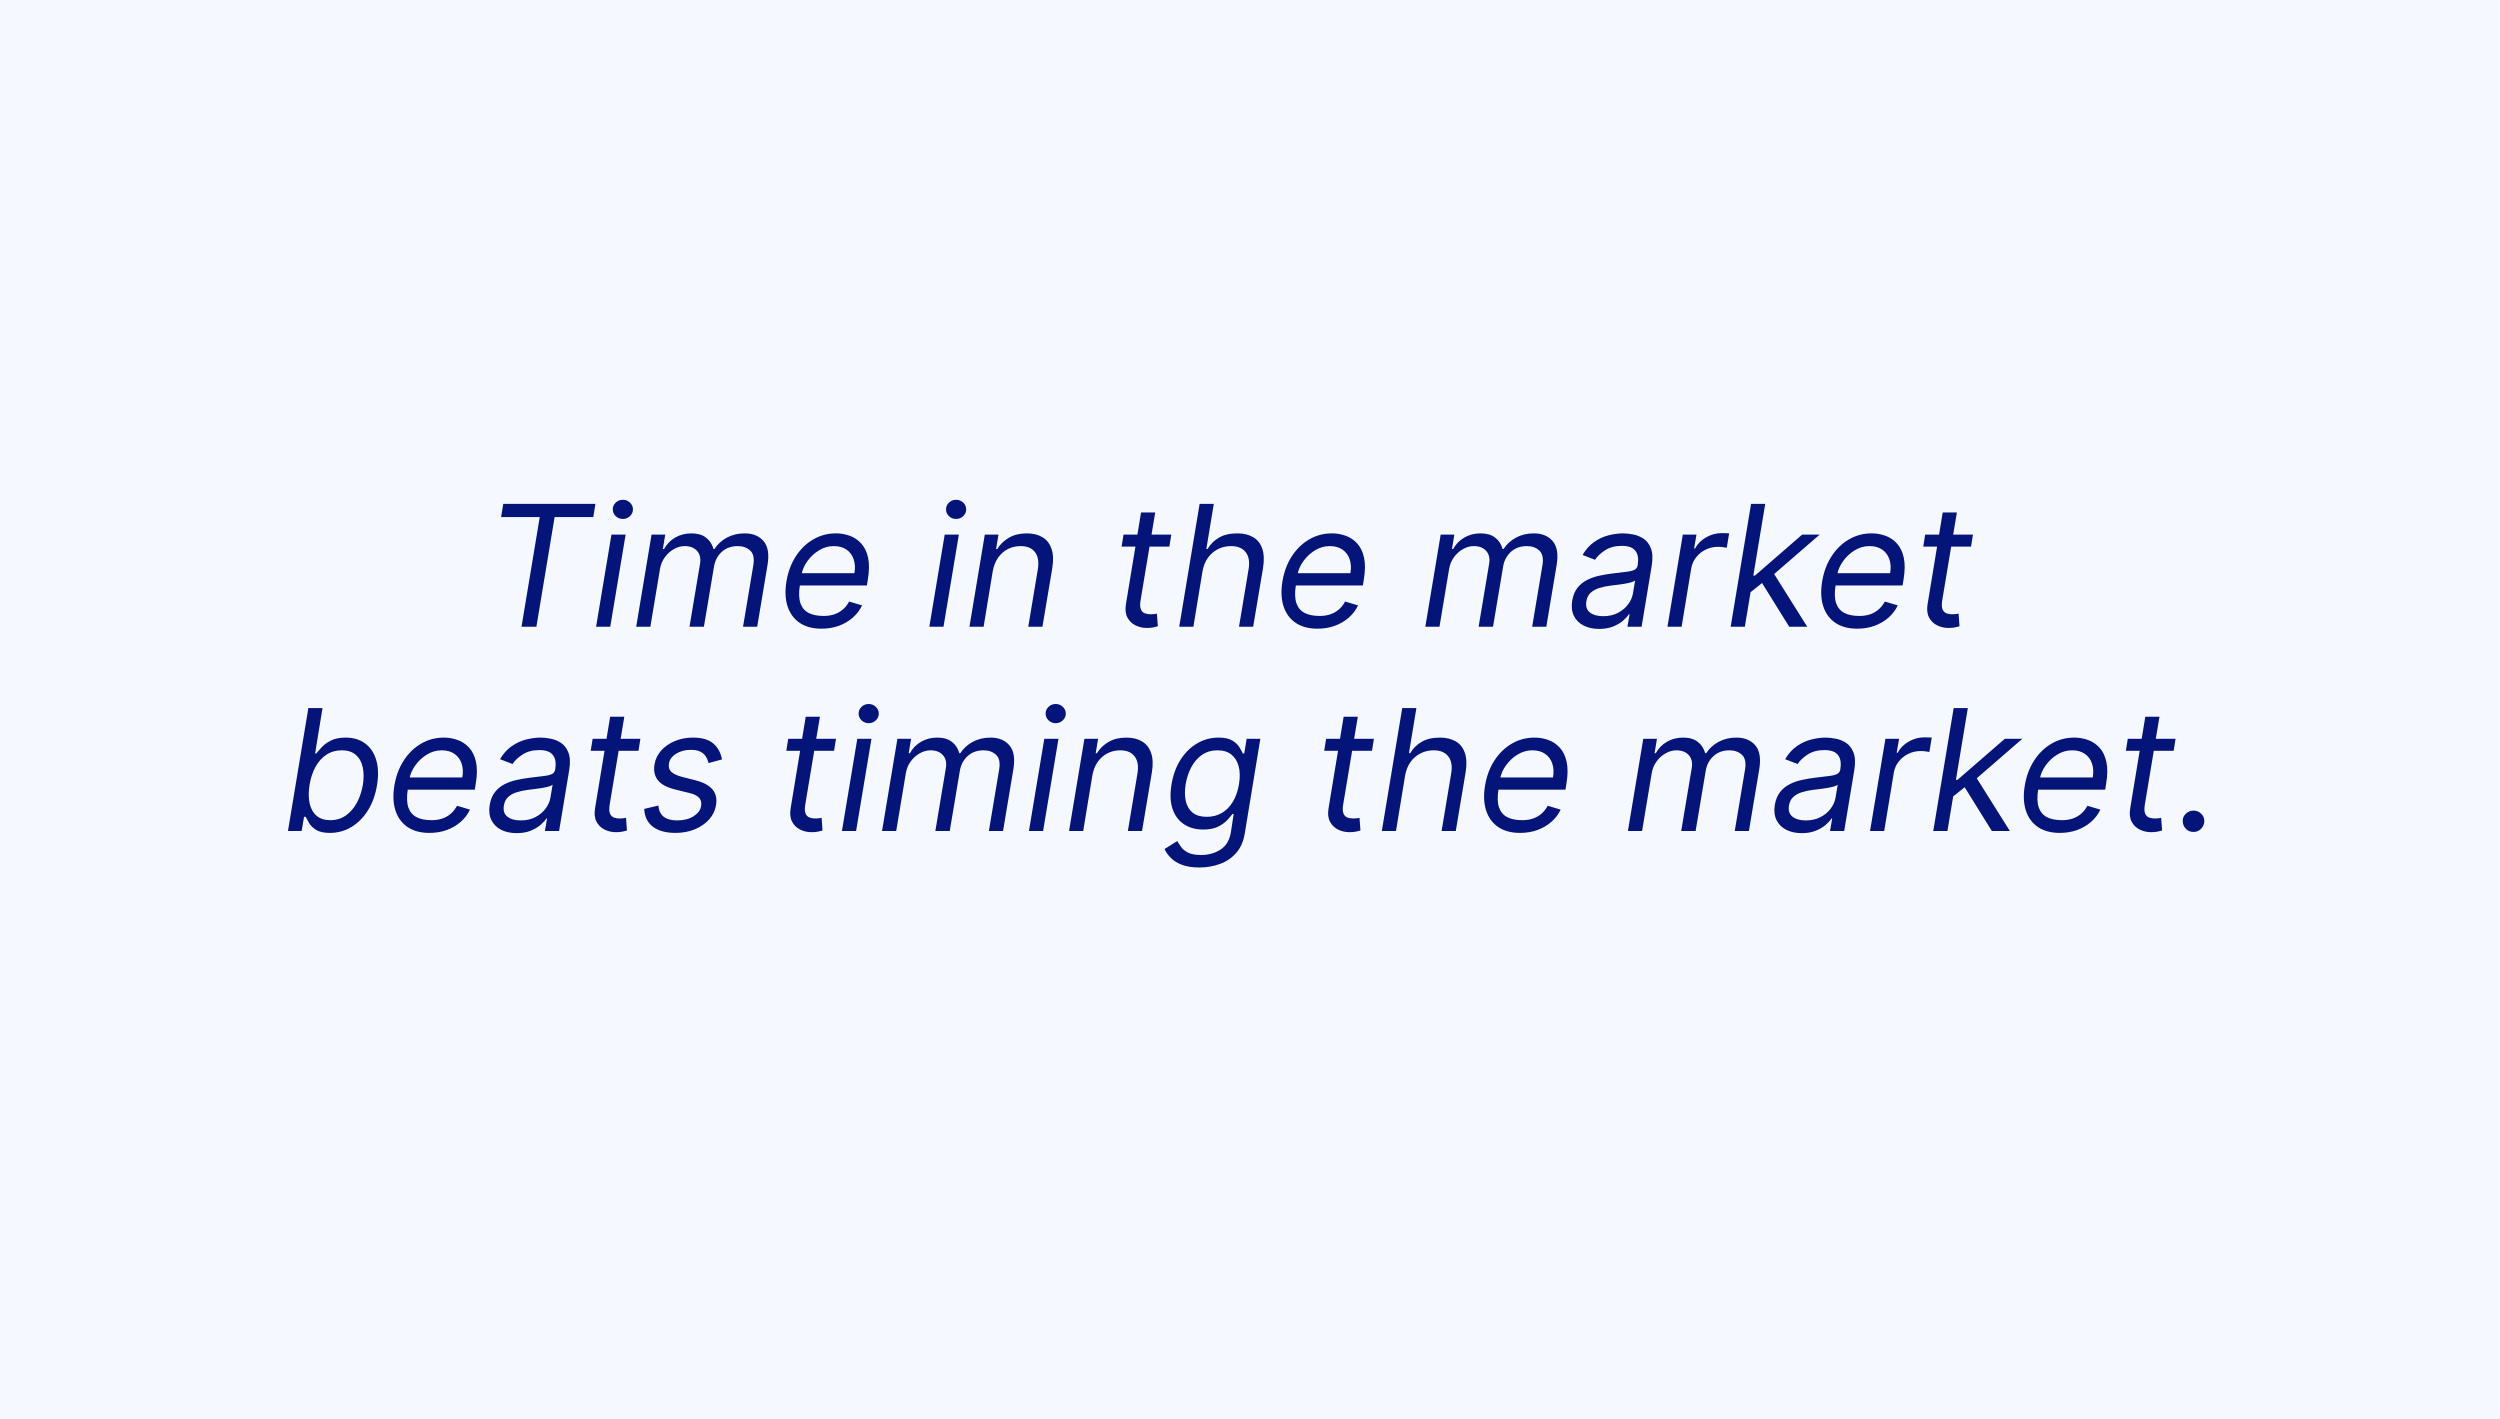
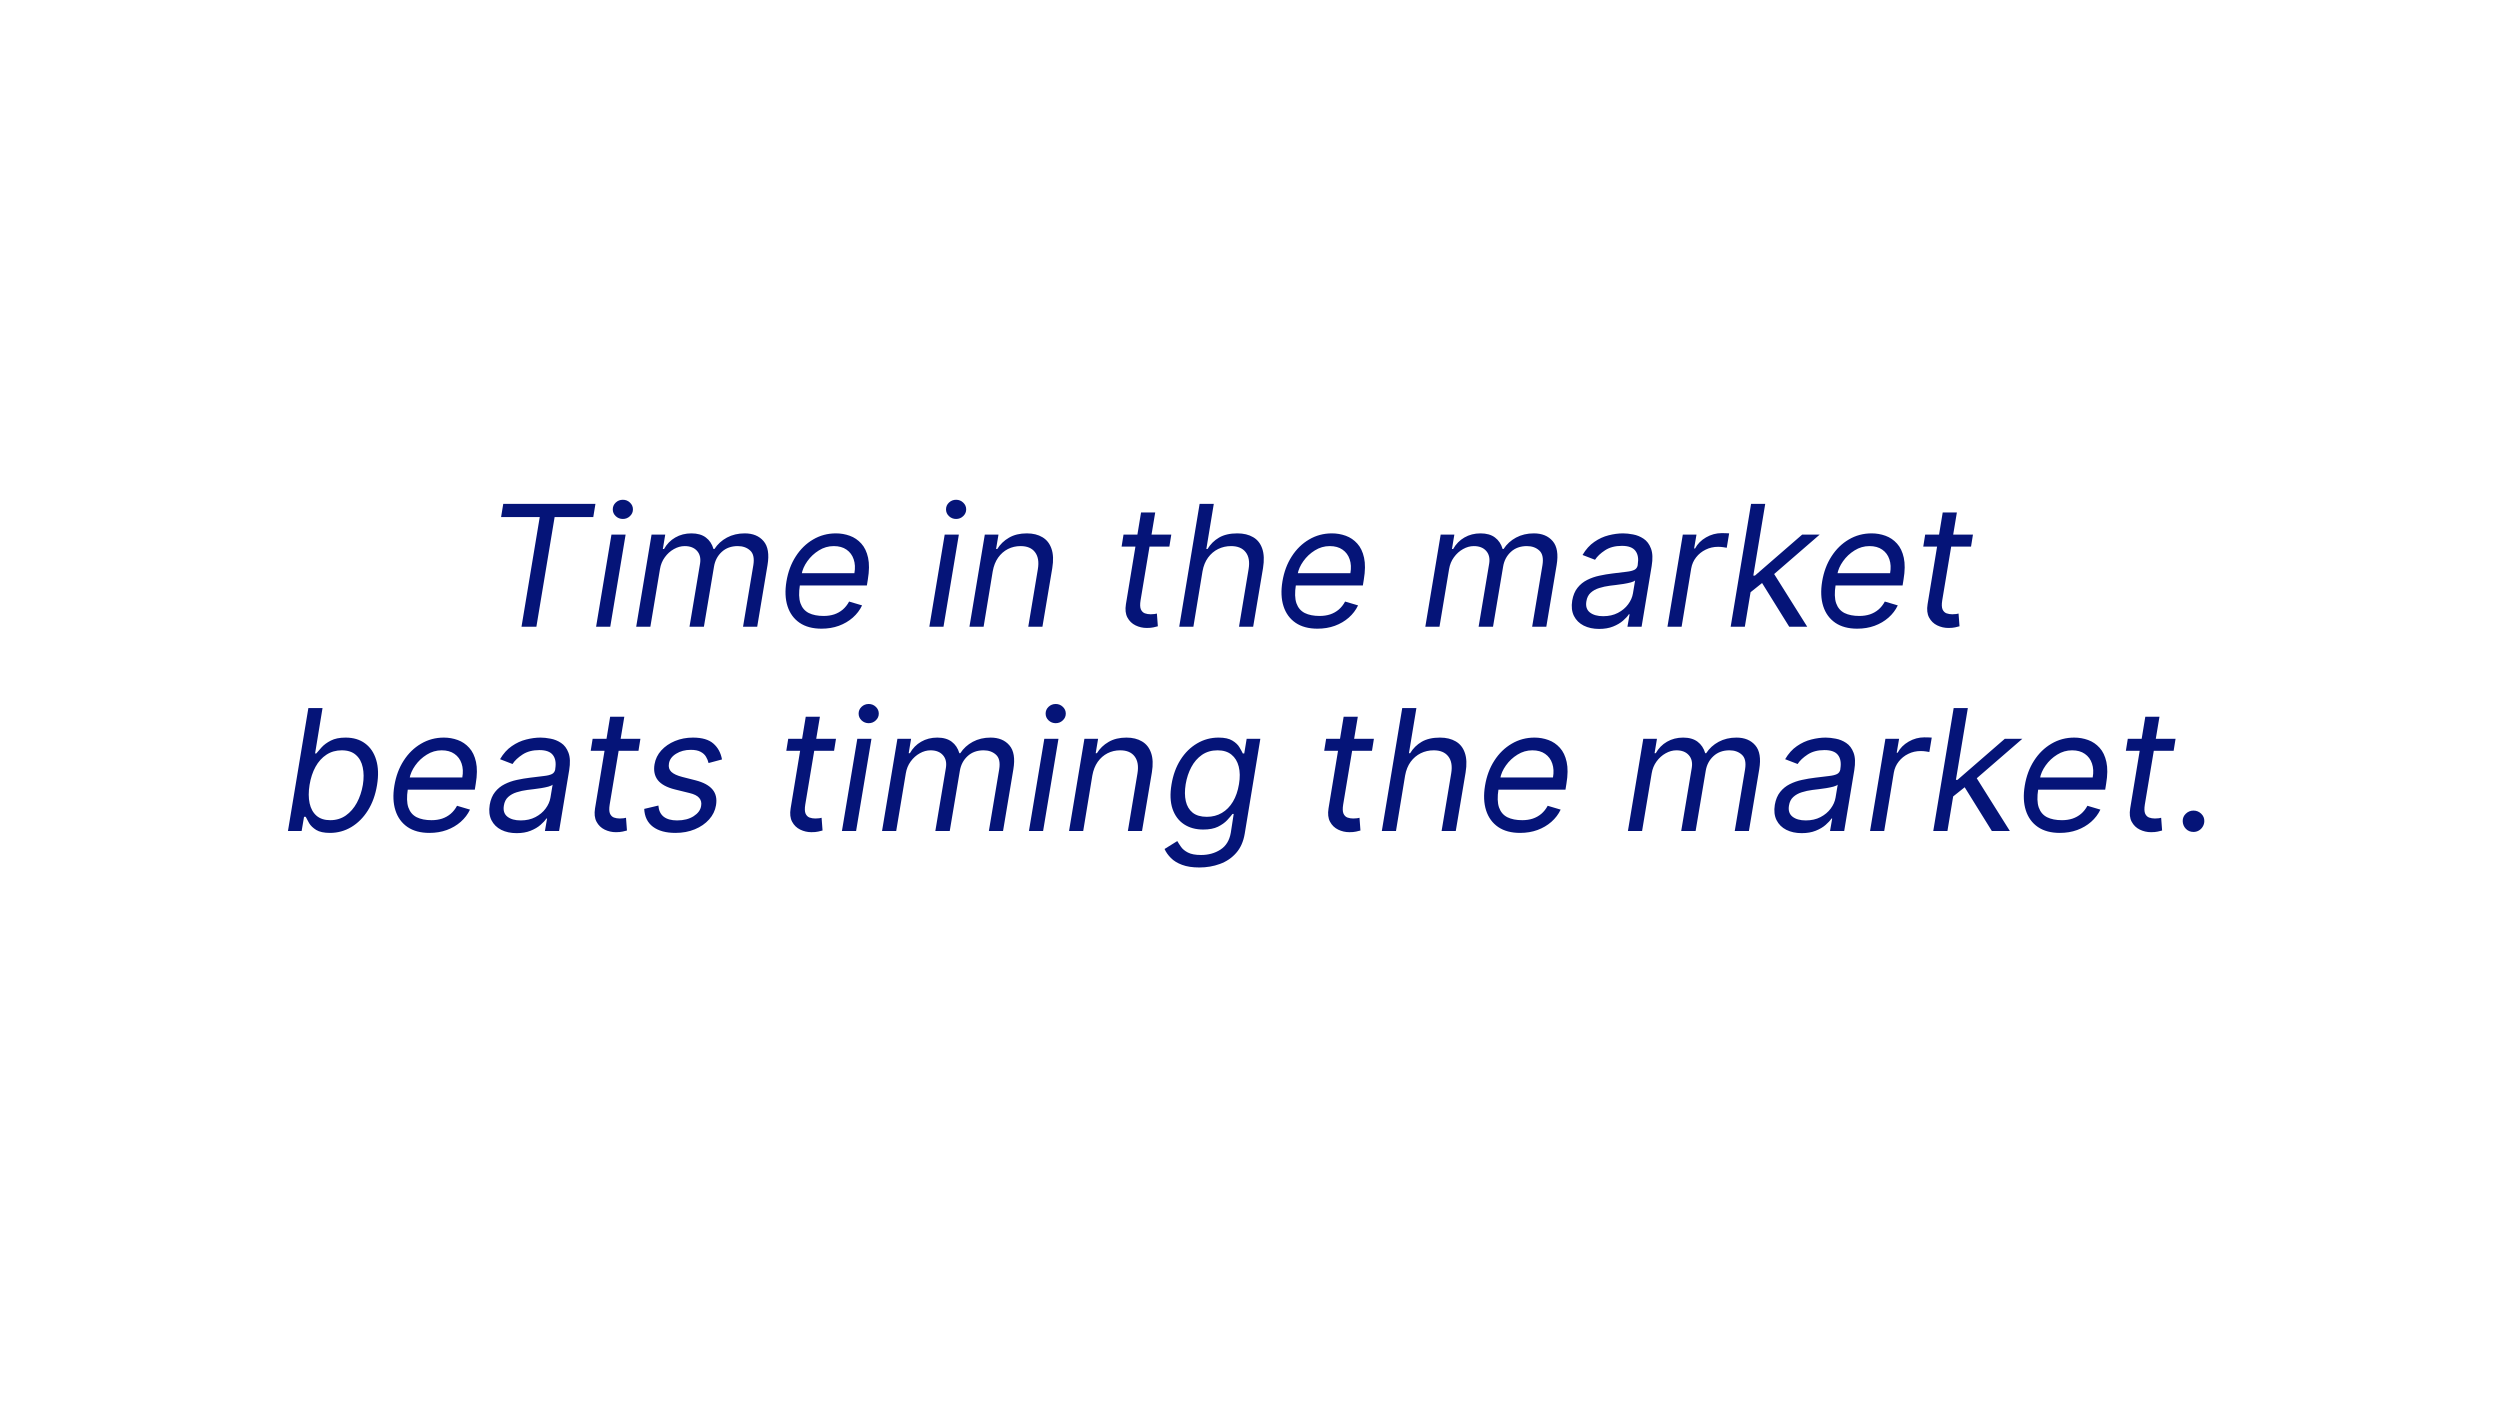
<svg xmlns="http://www.w3.org/2000/svg" width="710" height="403" viewBox="0 0 710 403" fill="none">
-   <rect width="710" height="403" fill="#F5F8FF" />
  <path d="M142.31 146.841L142.924 143.091H169.106L168.492 146.841H157.515L152.333 178H148.106L153.288 146.841H142.31ZM169.289 178L173.653 151.818H177.675L173.312 178H169.289ZM176.891 147.386C176.107 147.386 175.431 147.119 174.863 146.585C174.306 146.051 174.028 145.409 174.028 144.659C174.028 143.909 174.306 143.267 174.863 142.733C175.431 142.199 176.107 141.932 176.891 141.932C177.675 141.932 178.346 142.199 178.903 142.733C179.471 143.267 179.755 143.909 179.755 144.659C179.755 145.409 179.471 146.051 178.903 146.585C178.346 147.119 177.675 147.386 176.891 147.386ZM180.68 178L185.043 151.818H188.93L188.248 155.909H188.589C189.373 154.511 190.435 153.426 191.776 152.653C193.129 151.869 194.657 151.477 196.362 151.477C198.066 151.477 199.435 151.869 200.469 152.653C201.504 153.426 202.225 154.511 202.634 155.909H202.907C203.793 154.545 204.975 153.466 206.452 152.67C207.941 151.875 209.623 151.477 211.498 151.477C213.816 151.477 215.6 152.21 216.85 153.676C218.112 155.142 218.487 157.409 217.975 160.477L215.043 178H211.021L213.952 160.477C214.259 158.534 213.952 157.153 213.032 156.335C212.123 155.506 210.952 155.091 209.521 155.091C207.68 155.091 206.163 155.642 204.969 156.744C203.776 157.847 203.043 159.25 202.771 160.955L199.907 178H195.816L198.816 160.068C199.055 158.568 198.771 157.364 197.964 156.455C197.157 155.545 195.987 155.091 194.452 155.091C193.407 155.091 192.384 155.375 191.384 155.943C190.384 156.5 189.526 157.273 188.81 158.261C188.094 159.239 187.634 160.364 187.43 161.636L184.702 178H180.68ZM233.308 178.545C230.796 178.545 228.722 177.989 227.086 176.875C225.45 175.75 224.308 174.182 223.66 172.17C223.012 170.148 222.91 167.795 223.353 165.114C223.796 162.432 224.677 160.068 225.995 158.023C227.313 155.966 228.955 154.364 230.921 153.216C232.887 152.057 235.046 151.477 237.398 151.477C238.762 151.477 240.075 151.705 241.336 152.159C242.597 152.614 243.688 153.352 244.609 154.375C245.529 155.386 246.171 156.727 246.535 158.398C246.898 160.068 246.876 162.125 246.467 164.568L246.194 166.273H226.012L226.558 162.795H242.648C242.91 161.318 242.842 160 242.444 158.841C242.058 157.682 241.381 156.767 240.415 156.097C239.461 155.426 238.251 155.091 236.785 155.091C235.273 155.091 233.864 155.5 232.558 156.318C231.251 157.125 230.16 158.148 229.285 159.386C228.41 160.614 227.864 161.864 227.648 163.136L227.171 166.136C226.83 168.307 226.881 170.034 227.325 171.318C227.779 172.602 228.569 173.528 229.694 174.097C230.819 174.653 232.228 174.932 233.921 174.932C235.001 174.932 235.995 174.784 236.904 174.489C237.813 174.182 238.626 173.727 239.342 173.125C240.058 172.511 240.66 171.75 241.148 170.841L244.83 171.932C244.205 173.25 243.325 174.409 242.188 175.409C241.063 176.398 239.745 177.17 238.234 177.727C236.734 178.273 235.092 178.545 233.308 178.545ZM263.93 178L268.293 151.818H272.316L267.952 178H263.93ZM271.532 147.386C270.748 147.386 270.072 147.119 269.504 146.585C268.947 146.051 268.668 145.409 268.668 144.659C268.668 143.909 268.947 143.267 269.504 142.733C270.072 142.199 270.748 141.932 271.532 141.932C272.316 141.932 272.987 142.199 273.543 142.733C274.112 143.267 274.396 143.909 274.396 144.659C274.396 145.409 274.112 146.051 273.543 146.585C272.987 147.119 272.316 147.386 271.532 147.386ZM281.934 162.25L279.343 178H275.32L279.684 151.818H283.57L282.888 155.909H283.229C284.048 154.58 285.156 153.511 286.553 152.705C287.951 151.886 289.638 151.477 291.616 151.477C293.366 151.477 294.843 151.841 296.048 152.568C297.263 153.284 298.121 154.375 298.621 155.841C299.133 157.295 299.207 159.136 298.843 161.364L296.048 178H292.025L294.752 161.636C295.093 159.591 294.826 157.989 293.951 156.83C293.087 155.67 291.718 155.091 289.843 155.091C288.548 155.091 287.349 155.369 286.246 155.926C285.156 156.483 284.229 157.295 283.468 158.364C282.718 159.432 282.207 160.727 281.934 162.25ZM332.648 151.818L332.103 155.227H318.535L319.08 151.818H332.648ZM324.058 145.545H328.08L323.921 170.5C323.739 171.636 323.768 172.489 324.006 173.057C324.256 173.614 324.631 173.989 325.131 174.182C325.643 174.364 326.194 174.455 326.785 174.455C327.228 174.455 327.592 174.432 327.876 174.386C328.16 174.33 328.387 174.284 328.558 174.25L328.83 177.864C328.523 177.966 328.109 178.068 327.586 178.17C327.075 178.284 326.444 178.341 325.694 178.341C324.558 178.341 323.489 178.097 322.489 177.608C321.489 177.119 320.722 176.375 320.188 175.375C319.654 174.375 319.512 173.114 319.762 171.591L324.058 145.545ZM341.512 162.25L338.921 178H334.898L340.694 143.091H344.717L342.603 155.909H342.944C343.762 154.545 344.853 153.466 346.217 152.67C347.592 151.875 349.319 151.477 351.398 151.477C353.171 151.477 354.665 151.835 355.881 152.551C357.109 153.256 357.972 154.341 358.472 155.807C358.984 157.261 359.058 159.114 358.694 161.364L355.898 178H351.876L354.603 161.636C354.944 159.557 354.665 157.949 353.768 156.812C352.881 155.665 351.501 155.091 349.626 155.091C348.308 155.091 347.08 155.369 345.944 155.926C344.819 156.483 343.864 157.295 343.08 158.364C342.308 159.432 341.785 160.727 341.512 162.25ZM374.167 178.545C371.656 178.545 369.582 177.989 367.945 176.875C366.309 175.75 365.167 174.182 364.519 172.17C363.871 170.148 363.769 167.795 364.212 165.114C364.656 162.432 365.536 160.068 366.854 158.023C368.173 155.966 369.815 154.364 371.781 153.216C373.746 152.057 375.906 151.477 378.258 151.477C379.621 151.477 380.934 151.705 382.195 152.159C383.457 152.614 384.548 153.352 385.468 154.375C386.388 155.386 387.031 156.727 387.394 158.398C387.758 160.068 387.735 162.125 387.326 164.568L387.053 166.273H366.871L367.417 162.795H383.508C383.769 161.318 383.701 160 383.303 158.841C382.917 157.682 382.241 156.767 381.275 156.097C380.32 155.426 379.11 155.091 377.644 155.091C376.133 155.091 374.724 155.5 373.417 156.318C372.11 157.125 371.019 158.148 370.144 159.386C369.269 160.614 368.724 161.864 368.508 163.136L368.031 166.136C367.69 168.307 367.741 170.034 368.184 171.318C368.638 172.602 369.428 173.528 370.553 174.097C371.678 174.653 373.087 174.932 374.781 174.932C375.86 174.932 376.854 174.784 377.763 174.489C378.673 174.182 379.485 173.727 380.201 173.125C380.917 172.511 381.519 171.75 382.008 170.841L385.69 171.932C385.065 173.25 384.184 174.409 383.048 175.409C381.923 176.398 380.604 177.17 379.093 177.727C377.593 178.273 375.951 178.545 374.167 178.545ZM404.789 178L409.153 151.818H413.039L412.357 155.909H412.698C413.482 154.511 414.545 153.426 415.886 152.653C417.238 151.869 418.766 151.477 420.471 151.477C422.175 151.477 423.545 151.869 424.579 152.653C425.613 153.426 426.335 154.511 426.744 155.909H427.016C427.903 154.545 429.085 153.466 430.562 152.67C432.05 151.875 433.732 151.477 435.607 151.477C437.925 151.477 439.71 152.21 440.96 153.676C442.221 155.142 442.596 157.409 442.085 160.477L439.153 178H435.13L438.062 160.477C438.369 158.534 438.062 157.153 437.141 156.335C436.232 155.506 435.062 155.091 433.63 155.091C431.789 155.091 430.272 155.642 429.079 156.744C427.886 157.847 427.153 159.25 426.88 160.955L424.016 178H419.925L422.925 160.068C423.164 158.568 422.88 157.364 422.073 156.455C421.266 155.545 420.096 155.091 418.562 155.091C417.516 155.091 416.494 155.375 415.494 155.943C414.494 156.5 413.636 157.273 412.92 158.261C412.204 159.239 411.744 160.364 411.539 161.636L408.812 178H404.789ZM454.144 178.614C452.485 178.614 451.031 178.301 449.781 177.676C448.531 177.04 447.604 176.125 447.002 174.932C446.4 173.727 446.235 172.273 446.508 170.568C446.769 169.068 447.275 167.852 448.025 166.92C448.775 165.977 449.684 165.239 450.752 164.705C451.832 164.159 452.991 163.756 454.229 163.494C455.479 163.222 456.724 163.011 457.962 162.864C459.576 162.659 460.888 162.5 461.9 162.386C462.911 162.273 463.673 162.085 464.184 161.824C464.695 161.562 465.008 161.114 465.121 160.477V160.341C465.394 158.67 465.173 157.369 464.457 156.438C463.741 155.494 462.462 155.023 460.621 155.023C458.712 155.023 457.116 155.443 455.832 156.284C454.548 157.125 453.599 158.023 452.985 158.977L449.44 157.614C450.371 156.023 451.485 154.784 452.781 153.898C454.076 153 455.434 152.375 456.854 152.023C458.275 151.659 459.644 151.477 460.962 151.477C461.803 151.477 462.752 151.58 463.809 151.784C464.866 151.977 465.854 152.381 466.775 152.994C467.707 153.608 468.406 154.534 468.871 155.773C469.349 157.011 469.417 158.67 469.076 160.75L466.212 178H462.19L462.803 174.455H462.599C462.235 175.023 461.678 175.631 460.928 176.278C460.19 176.926 459.252 177.477 458.116 177.932C456.991 178.386 455.667 178.614 454.144 178.614ZM455.303 175C456.894 175 458.286 174.688 459.479 174.062C460.684 173.438 461.65 172.631 462.377 171.642C463.116 170.653 463.576 169.614 463.758 168.523L464.371 164.841C464.167 165.045 463.763 165.233 463.161 165.403C462.559 165.562 461.877 165.705 461.116 165.83C460.366 165.943 459.633 166.045 458.917 166.136C458.212 166.216 457.644 166.284 457.212 166.341C456.144 166.477 455.127 166.699 454.161 167.006C453.207 167.301 452.4 167.75 451.741 168.352C451.093 168.943 450.69 169.75 450.531 170.773C450.292 172.17 450.627 173.227 451.536 173.943C452.445 174.648 453.701 175 455.303 175ZM473.555 178L477.918 151.818H481.805L481.123 155.773H481.396C482.077 154.477 483.117 153.426 484.515 152.619C485.913 151.812 487.396 151.409 488.964 151.409C489.271 151.409 489.64 151.415 490.072 151.426C490.504 151.426 490.839 151.443 491.077 151.477L490.396 155.568C490.259 155.534 489.952 155.483 489.475 155.415C488.998 155.335 488.487 155.295 487.941 155.295C486.668 155.295 485.492 155.562 484.413 156.097C483.333 156.619 482.43 157.347 481.702 158.278C480.975 159.199 480.509 160.25 480.305 161.432L477.577 178H473.555ZM496.826 168.455L497.576 163.477H498.394L511.826 151.818H516.803L502.553 164.159H502.212L496.826 168.455ZM491.508 178L497.303 143.091H501.326L495.531 178H491.508ZM508.144 178L500.099 165.045L503.371 162.25L513.258 178H508.144ZM527.448 178.545C524.937 178.545 522.863 177.989 521.227 176.875C519.59 175.75 518.448 174.182 517.8 172.17C517.153 170.148 517.05 167.795 517.494 165.114C517.937 162.432 518.817 160.068 520.136 158.023C521.454 155.966 523.096 154.364 525.062 153.216C527.028 152.057 529.187 151.477 531.539 151.477C532.903 151.477 534.215 151.705 535.477 152.159C536.738 152.614 537.829 153.352 538.749 154.375C539.67 155.386 540.312 156.727 540.675 158.398C541.039 160.068 541.016 162.125 540.607 164.568L540.335 166.273H520.153L520.698 162.795H536.789C537.05 161.318 536.982 160 536.585 158.841C536.198 157.682 535.522 156.767 534.556 156.097C533.602 155.426 532.391 155.091 530.925 155.091C529.414 155.091 528.005 155.5 526.698 156.318C525.391 157.125 524.3 158.148 523.425 159.386C522.55 160.614 522.005 161.864 521.789 163.136L521.312 166.136C520.971 168.307 521.022 170.034 521.465 171.318C521.92 172.602 522.71 173.528 523.835 174.097C524.96 174.653 526.369 174.932 528.062 174.932C529.141 174.932 530.136 174.784 531.045 174.489C531.954 174.182 532.766 173.727 533.482 173.125C534.198 172.511 534.8 171.75 535.289 170.841L538.971 171.932C538.346 173.25 537.465 174.409 536.329 175.409C535.204 176.398 533.886 177.17 532.374 177.727C530.874 178.273 529.232 178.545 527.448 178.545ZM560.32 151.818L559.775 155.227H546.207L546.752 151.818H560.32ZM551.729 145.545H555.752L551.593 170.5C551.411 171.636 551.44 172.489 551.678 173.057C551.928 173.614 552.303 173.989 552.803 174.182C553.315 174.364 553.866 174.455 554.457 174.455C554.9 174.455 555.263 174.432 555.548 174.386C555.832 174.33 556.059 174.284 556.229 174.25L556.502 177.864C556.195 177.966 555.781 178.068 555.258 178.17C554.746 178.284 554.116 178.341 553.366 178.341C552.229 178.341 551.161 178.097 550.161 177.608C549.161 177.119 548.394 176.375 547.86 175.375C547.326 174.375 547.184 173.114 547.434 171.591L551.729 145.545ZM81.78 236L87.575 201.091H91.598L89.484 213.977H89.825C90.189 213.523 90.695 212.943 91.342 212.239C91.99 211.523 92.859 210.886 93.95 210.33C95.041 209.761 96.439 209.477 98.144 209.477C100.348 209.477 102.195 210.028 103.683 211.131C105.183 212.233 106.234 213.795 106.837 215.818C107.45 217.841 107.53 220.227 107.075 222.977C106.621 225.75 105.751 228.153 104.467 230.188C103.195 232.21 101.626 233.778 99.763 234.892C97.91 235.994 95.894 236.545 93.712 236.545C92.03 236.545 90.729 236.267 89.808 235.71C88.899 235.142 88.229 234.5 87.797 233.784C87.376 233.057 87.053 232.455 86.825 231.977H86.348L85.666 236H81.78ZM87.916 222.909C87.598 224.886 87.604 226.631 87.933 228.142C88.263 229.642 88.916 230.818 89.894 231.67C90.871 232.511 92.166 232.932 93.78 232.932C95.462 232.932 96.939 232.489 98.212 231.602C99.484 230.705 100.53 229.5 101.348 227.989C102.166 226.466 102.734 224.773 103.053 222.909C103.348 221.068 103.337 219.409 103.018 217.932C102.712 216.443 102.064 215.267 101.075 214.403C100.098 213.528 98.757 213.091 97.053 213.091C95.416 213.091 93.967 213.506 92.706 214.335C91.456 215.153 90.422 216.301 89.604 217.778C88.797 219.244 88.234 220.955 87.916 222.909ZM121.956 236.545C119.445 236.545 117.371 235.989 115.734 234.875C114.098 233.75 112.956 232.182 112.308 230.17C111.661 228.148 111.558 225.795 112.001 223.114C112.445 220.432 113.325 218.068 114.643 216.023C115.962 213.966 117.604 212.364 119.57 211.216C121.536 210.057 123.695 209.477 126.047 209.477C127.411 209.477 128.723 209.705 129.984 210.159C131.246 210.614 132.337 211.352 133.257 212.375C134.178 213.386 134.82 214.727 135.183 216.398C135.547 218.068 135.524 220.125 135.115 222.568L134.842 224.273H114.661L115.206 220.795H131.297C131.558 219.318 131.49 218 131.092 216.841C130.706 215.682 130.03 214.767 129.064 214.097C128.109 213.426 126.899 213.091 125.433 213.091C123.922 213.091 122.513 213.5 121.206 214.318C119.899 215.125 118.808 216.148 117.933 217.386C117.058 218.614 116.513 219.864 116.297 221.136L115.82 224.136C115.479 226.307 115.53 228.034 115.973 229.318C116.428 230.602 117.217 231.528 118.342 232.097C119.467 232.653 120.876 232.932 122.57 232.932C123.649 232.932 124.643 232.784 125.553 232.489C126.462 232.182 127.274 231.727 127.99 231.125C128.706 230.511 129.308 229.75 129.797 228.841L133.479 229.932C132.854 231.25 131.973 232.409 130.837 233.409C129.712 234.398 128.393 235.17 126.882 235.727C125.382 236.273 123.74 236.545 121.956 236.545ZM146.714 236.614C145.055 236.614 143.601 236.301 142.351 235.676C141.101 235.04 140.175 234.125 139.572 232.932C138.97 231.727 138.805 230.273 139.078 228.568C139.339 227.068 139.845 225.852 140.595 224.92C141.345 223.977 142.254 223.239 143.322 222.705C144.402 222.159 145.561 221.756 146.8 221.494C148.05 221.222 149.294 221.011 150.533 220.864C152.146 220.659 153.459 220.5 154.47 220.386C155.482 220.273 156.243 220.085 156.754 219.824C157.266 219.562 157.578 219.114 157.692 218.477V218.341C157.964 216.67 157.743 215.369 157.027 214.438C156.311 213.494 155.033 213.023 153.192 213.023C151.283 213.023 149.686 213.443 148.402 214.284C147.118 215.125 146.169 216.023 145.555 216.977L142.01 215.614C142.942 214.023 144.055 212.784 145.351 211.898C146.646 211 148.004 210.375 149.425 210.023C150.845 209.659 152.214 209.477 153.533 209.477C154.374 209.477 155.322 209.58 156.379 209.784C157.436 209.977 158.425 210.381 159.345 210.994C160.277 211.608 160.976 212.534 161.442 213.773C161.919 215.011 161.987 216.67 161.646 218.75L158.783 236H154.76L155.374 232.455H155.169C154.805 233.023 154.249 233.631 153.499 234.278C152.76 234.926 151.822 235.477 150.686 235.932C149.561 236.386 148.237 236.614 146.714 236.614ZM147.874 233C149.464 233 150.857 232.688 152.05 232.062C153.254 231.438 154.22 230.631 154.947 229.642C155.686 228.653 156.146 227.614 156.328 226.523L156.942 222.841C156.737 223.045 156.334 223.233 155.732 223.403C155.129 223.562 154.447 223.705 153.686 223.83C152.936 223.943 152.203 224.045 151.487 224.136C150.783 224.216 150.214 224.284 149.783 224.341C148.714 224.477 147.697 224.699 146.732 225.006C145.777 225.301 144.97 225.75 144.311 226.352C143.663 226.943 143.26 227.75 143.101 228.773C142.862 230.17 143.197 231.227 144.107 231.943C145.016 232.648 146.271 233 147.874 233ZM181.875 209.818L181.33 213.227H167.761L168.307 209.818H181.875ZM173.284 203.545H177.307L173.148 228.5C172.966 229.636 172.994 230.489 173.233 231.057C173.483 231.614 173.858 231.989 174.358 232.182C174.869 232.364 175.42 232.455 176.011 232.455C176.455 232.455 176.818 232.432 177.102 232.386C177.386 232.33 177.614 232.284 177.784 232.25L178.057 235.864C177.75 235.966 177.335 236.068 176.812 236.17C176.301 236.284 175.67 236.341 174.92 236.341C173.784 236.341 172.716 236.097 171.716 235.608C170.716 235.119 169.949 234.375 169.415 233.375C168.881 232.375 168.739 231.114 168.989 229.591L173.284 203.545ZM205.048 215.682L201.23 216.705C201.094 216.091 200.855 215.5 200.514 214.932C200.185 214.352 199.673 213.881 198.98 213.517C198.298 213.142 197.366 212.955 196.185 212.955C194.582 212.955 193.19 213.324 192.009 214.062C190.827 214.79 190.151 215.716 189.98 216.841C189.81 217.83 190.037 218.619 190.662 219.21C191.287 219.801 192.332 220.284 193.798 220.659L197.548 221.614C199.798 222.193 201.401 223.062 202.355 224.222C203.321 225.369 203.651 226.864 203.344 228.705C203.094 230.205 202.44 231.545 201.384 232.727C200.327 233.909 198.974 234.841 197.327 235.523C195.679 236.205 193.844 236.545 191.821 236.545C189.128 236.545 187.003 235.966 185.446 234.807C183.889 233.636 183.06 231.943 182.957 229.727L186.98 228.773C187.082 230.17 187.582 231.227 188.48 231.943C189.389 232.648 190.662 233 192.298 233C194.173 233 195.736 232.602 196.986 231.807C198.236 231 198.946 230.034 199.116 228.909C199.287 227.989 199.105 227.222 198.571 226.608C198.048 225.994 197.139 225.534 195.844 225.227L191.685 224.205C189.366 223.625 187.741 222.739 186.81 221.545C185.889 220.352 185.582 218.852 185.889 217.045C186.139 215.568 186.776 214.261 187.798 213.125C188.832 211.989 190.128 211.097 191.685 210.449C193.253 209.801 194.957 209.477 196.798 209.477C199.389 209.477 201.327 210.045 202.611 211.182C203.895 212.307 204.707 213.807 205.048 215.682ZM237.422 209.818L236.876 213.227H223.308L223.854 209.818H237.422ZM228.831 203.545H232.854L228.695 228.5C228.513 229.636 228.541 230.489 228.78 231.057C229.03 231.614 229.405 231.989 229.905 232.182C230.416 232.364 230.967 232.455 231.558 232.455C232.001 232.455 232.365 232.432 232.649 232.386C232.933 232.33 233.161 232.284 233.331 232.25L233.604 235.864C233.297 235.966 232.882 236.068 232.359 236.17C231.848 236.284 231.217 236.341 230.467 236.341C229.331 236.341 228.263 236.097 227.263 235.608C226.263 235.119 225.496 234.375 224.962 233.375C224.428 232.375 224.286 231.114 224.536 229.591L228.831 203.545ZM239.109 236L243.473 209.818H247.496L243.132 236H239.109ZM246.712 205.386C245.928 205.386 245.251 205.119 244.683 204.585C244.126 204.051 243.848 203.409 243.848 202.659C243.848 201.909 244.126 201.267 244.683 200.733C245.251 200.199 245.928 199.932 246.712 199.932C247.496 199.932 248.166 200.199 248.723 200.733C249.291 201.267 249.575 201.909 249.575 202.659C249.575 203.409 249.291 204.051 248.723 204.585C248.166 205.119 247.496 205.386 246.712 205.386ZM250.5 236L254.864 209.818H258.75L258.068 213.909H258.409C259.193 212.511 260.256 211.426 261.597 210.653C262.949 209.869 264.477 209.477 266.182 209.477C267.886 209.477 269.256 209.869 270.29 210.653C271.324 211.426 272.045 212.511 272.455 213.909H272.727C273.614 212.545 274.795 211.466 276.273 210.67C277.761 209.875 279.443 209.477 281.318 209.477C283.636 209.477 285.42 210.21 286.67 211.676C287.932 213.142 288.307 215.409 287.795 218.477L284.864 236H280.841L283.773 218.477C284.08 216.534 283.773 215.153 282.852 214.335C281.943 213.506 280.773 213.091 279.341 213.091C277.5 213.091 275.983 213.642 274.79 214.744C273.597 215.847 272.864 217.25 272.591 218.955L269.727 236H265.636L268.636 218.068C268.875 216.568 268.591 215.364 267.784 214.455C266.977 213.545 265.807 213.091 264.273 213.091C263.227 213.091 262.205 213.375 261.205 213.943C260.205 214.5 259.347 215.273 258.631 216.261C257.915 217.239 257.455 218.364 257.25 219.636L254.523 236H250.5ZM292.219 236L296.582 209.818H300.605L296.241 236H292.219ZM299.821 205.386C299.037 205.386 298.361 205.119 297.793 204.585C297.236 204.051 296.957 203.409 296.957 202.659C296.957 201.909 297.236 201.267 297.793 200.733C298.361 200.199 299.037 199.932 299.821 199.932C300.605 199.932 301.276 200.199 301.832 200.733C302.401 201.267 302.685 201.909 302.685 202.659C302.685 203.409 302.401 204.051 301.832 204.585C301.276 205.119 300.605 205.386 299.821 205.386ZM310.223 220.25L307.632 236H303.609L307.973 209.818H311.859L311.178 213.909H311.518C312.337 212.58 313.445 211.511 314.842 210.705C316.24 209.886 317.928 209.477 319.905 209.477C321.655 209.477 323.132 209.841 324.337 210.568C325.553 211.284 326.411 212.375 326.911 213.841C327.422 215.295 327.496 217.136 327.132 219.364L324.337 236H320.314L323.041 219.636C323.382 217.591 323.115 215.989 322.24 214.83C321.376 213.67 320.007 213.091 318.132 213.091C316.837 213.091 315.638 213.369 314.536 213.926C313.445 214.483 312.518 215.295 311.757 216.364C311.007 217.432 310.496 218.727 310.223 220.25ZM340.619 246.364C338.665 246.364 337.028 246.114 335.71 245.614C334.392 245.125 333.335 244.477 332.54 243.67C331.744 242.875 331.142 242.023 330.733 241.114L334.347 238.864C334.619 239.341 334.972 239.886 335.403 240.5C335.835 241.125 336.489 241.665 337.364 242.119C338.25 242.585 339.494 242.818 341.097 242.818C343.199 242.818 345.04 242.307 346.619 241.284C348.199 240.261 349.176 238.659 349.551 236.477L350.369 231.159H350.028C349.665 231.636 349.159 232.227 348.511 232.932C347.864 233.625 346.994 234.244 345.903 234.79C344.813 235.324 343.415 235.591 341.71 235.591C339.585 235.591 337.767 235.091 336.256 234.091C334.744 233.091 333.659 231.636 333 229.727C332.352 227.818 332.256 225.5 332.71 222.773C333.153 220.091 334.006 217.756 335.267 215.767C336.54 213.767 338.108 212.222 339.972 211.131C341.835 210.028 343.869 209.477 346.074 209.477C347.778 209.477 349.085 209.761 349.994 210.33C350.915 210.886 351.585 211.523 352.006 212.239C352.426 212.943 352.744 213.523 352.96 213.977H353.369L354.051 209.818H357.938L353.506 236.75C353.131 239 352.318 240.83 351.068 242.239C349.818 243.659 348.284 244.699 346.466 245.358C344.648 246.028 342.699 246.364 340.619 246.364ZM342.733 231.977C344.335 231.977 345.761 231.608 347.011 230.869C348.273 230.131 349.318 229.068 350.148 227.682C350.977 226.295 351.551 224.636 351.869 222.705C352.188 220.818 352.165 219.153 351.801 217.71C351.438 216.267 350.75 215.136 349.739 214.318C348.739 213.5 347.426 213.091 345.801 213.091C344.085 213.091 342.602 213.523 341.352 214.386C340.114 215.25 339.108 216.409 338.335 217.864C337.563 219.318 337.028 220.932 336.733 222.705C336.438 224.523 336.449 226.131 336.767 227.528C337.085 228.915 337.733 230.006 338.71 230.801C339.699 231.585 341.04 231.977 342.733 231.977ZM390.188 209.818L389.642 213.227H376.074L376.619 209.818H390.188ZM381.597 203.545H385.619L381.46 228.5C381.278 229.636 381.307 230.489 381.545 231.057C381.795 231.614 382.17 231.989 382.67 232.182C383.182 232.364 383.733 232.455 384.324 232.455C384.767 232.455 385.131 232.432 385.415 232.386C385.699 232.33 385.926 232.284 386.097 232.25L386.369 235.864C386.063 235.966 385.648 236.068 385.125 236.17C384.614 236.284 383.983 236.341 383.233 236.341C382.097 236.341 381.028 236.097 380.028 235.608C379.028 235.119 378.261 234.375 377.727 233.375C377.193 232.375 377.051 231.114 377.301 229.591L381.597 203.545ZM399.051 220.25L396.46 236H392.438L398.233 201.091H402.256L400.142 213.909H400.483C401.301 212.545 402.392 211.466 403.756 210.67C405.131 209.875 406.858 209.477 408.938 209.477C410.71 209.477 412.205 209.835 413.42 210.551C414.648 211.256 415.511 212.341 416.011 213.807C416.523 215.261 416.597 217.114 416.233 219.364L413.438 236H409.415L412.142 219.636C412.483 217.557 412.205 215.949 411.307 214.812C410.42 213.665 409.04 213.091 407.165 213.091C405.847 213.091 404.619 213.369 403.483 213.926C402.358 214.483 401.403 215.295 400.619 216.364C399.847 217.432 399.324 218.727 399.051 220.25ZM431.706 236.545C429.195 236.545 427.121 235.989 425.484 234.875C423.848 233.75 422.706 232.182 422.058 230.17C421.411 228.148 421.308 225.795 421.751 223.114C422.195 220.432 423.075 218.068 424.393 216.023C425.712 213.966 427.354 212.364 429.32 211.216C431.286 210.057 433.445 209.477 435.797 209.477C437.161 209.477 438.473 209.705 439.734 210.159C440.996 210.614 442.087 211.352 443.007 212.375C443.928 213.386 444.57 214.727 444.933 216.398C445.297 218.068 445.274 220.125 444.865 222.568L444.592 224.273H424.411L424.956 220.795H441.047C441.308 219.318 441.24 218 440.842 216.841C440.456 215.682 439.78 214.767 438.814 214.097C437.859 213.426 436.649 213.091 435.183 213.091C433.672 213.091 432.263 213.5 430.956 214.318C429.649 215.125 428.558 216.148 427.683 217.386C426.808 218.614 426.263 219.864 426.047 221.136L425.57 224.136C425.229 226.307 425.28 228.034 425.723 229.318C426.178 230.602 426.967 231.528 428.092 232.097C429.217 232.653 430.626 232.932 432.32 232.932C433.399 232.932 434.393 232.784 435.303 232.489C436.212 232.182 437.024 231.727 437.74 231.125C438.456 230.511 439.058 229.75 439.547 228.841L443.229 229.932C442.604 231.25 441.723 232.409 440.587 233.409C439.462 234.398 438.143 235.17 436.632 235.727C435.132 236.273 433.49 236.545 431.706 236.545ZM462.328 236L466.692 209.818H470.578L469.896 213.909H470.237C471.021 212.511 472.084 211.426 473.425 210.653C474.777 209.869 476.305 209.477 478.01 209.477C479.714 209.477 481.084 209.869 482.118 210.653C483.152 211.426 483.874 212.511 484.283 213.909H484.555C485.442 212.545 486.624 211.466 488.101 210.67C489.589 209.875 491.271 209.477 493.146 209.477C495.464 209.477 497.249 210.21 498.499 211.676C499.76 213.142 500.135 215.409 499.624 218.477L496.692 236H492.669L495.601 218.477C495.908 216.534 495.601 215.153 494.68 214.335C493.771 213.506 492.601 213.091 491.169 213.091C489.328 213.091 487.811 213.642 486.618 214.744C485.425 215.847 484.692 217.25 484.419 218.955L481.555 236H477.464L480.464 218.068C480.703 216.568 480.419 215.364 479.612 214.455C478.805 213.545 477.635 213.091 476.101 213.091C475.055 213.091 474.033 213.375 473.033 213.943C472.033 214.5 471.175 215.273 470.459 216.261C469.743 217.239 469.283 218.364 469.078 219.636L466.351 236H462.328ZM511.683 236.614C510.024 236.614 508.57 236.301 507.32 235.676C506.07 235.04 505.143 234.125 504.541 232.932C503.939 231.727 503.774 230.273 504.047 228.568C504.308 227.068 504.814 225.852 505.564 224.92C506.314 223.977 507.223 223.239 508.291 222.705C509.371 222.159 510.53 221.756 511.768 221.494C513.018 221.222 514.263 221.011 515.501 220.864C517.115 220.659 518.428 220.5 519.439 220.386C520.45 220.273 521.212 220.085 521.723 219.824C522.234 219.562 522.547 219.114 522.661 218.477V218.341C522.933 216.67 522.712 215.369 521.996 214.438C521.28 213.494 520.001 213.023 518.161 213.023C516.251 213.023 514.655 213.443 513.371 214.284C512.087 215.125 511.138 216.023 510.524 216.977L506.979 215.614C507.911 214.023 509.024 212.784 510.32 211.898C511.615 211 512.973 210.375 514.393 210.023C515.814 209.659 517.183 209.477 518.501 209.477C519.342 209.477 520.291 209.58 521.348 209.784C522.405 209.977 523.393 210.381 524.314 210.994C525.246 211.608 525.945 212.534 526.411 213.773C526.888 215.011 526.956 216.67 526.615 218.75L523.751 236H519.729L520.342 232.455H520.138C519.774 233.023 519.217 233.631 518.467 234.278C517.729 234.926 516.791 235.477 515.655 235.932C514.53 236.386 513.206 236.614 511.683 236.614ZM512.842 233C514.433 233 515.825 232.688 517.018 232.062C518.223 231.438 519.189 230.631 519.916 229.642C520.655 228.653 521.115 227.614 521.297 226.523L521.911 222.841C521.706 223.045 521.303 223.233 520.7 223.403C520.098 223.562 519.416 223.705 518.655 223.83C517.905 223.943 517.172 224.045 516.456 224.136C515.751 224.216 515.183 224.284 514.751 224.341C513.683 224.477 512.666 224.699 511.7 225.006C510.746 225.301 509.939 225.75 509.28 226.352C508.632 226.943 508.229 227.75 508.07 228.773C507.831 230.17 508.166 231.227 509.075 231.943C509.984 232.648 511.24 233 512.842 233ZM531.094 236L535.457 209.818H539.344L538.662 213.773H538.935C539.616 212.477 540.656 211.426 542.054 210.619C543.452 209.812 544.935 209.409 546.503 209.409C546.81 209.409 547.179 209.415 547.611 209.426C548.043 209.426 548.378 209.443 548.616 209.477L547.935 213.568C547.798 213.534 547.491 213.483 547.014 213.415C546.537 213.335 546.026 213.295 545.48 213.295C544.207 213.295 543.031 213.562 541.952 214.097C540.872 214.619 539.969 215.347 539.241 216.278C538.514 217.199 538.048 218.25 537.844 219.432L535.116 236H531.094ZM554.365 226.455L555.115 221.477H555.933L569.365 209.818H574.342L560.092 222.159H559.751L554.365 226.455ZM549.047 236L554.842 201.091H558.865L553.07 236H549.047ZM565.683 236L557.638 223.045L560.911 220.25L570.797 236H565.683ZM584.987 236.545C582.476 236.545 580.402 235.989 578.766 234.875C577.129 233.75 575.987 232.182 575.339 230.17C574.692 228.148 574.589 225.795 575.033 223.114C575.476 220.432 576.357 218.068 577.675 216.023C578.993 213.966 580.635 212.364 582.601 211.216C584.567 210.057 586.726 209.477 589.078 209.477C590.442 209.477 591.754 209.705 593.016 210.159C594.277 210.614 595.368 211.352 596.288 212.375C597.209 213.386 597.851 214.727 598.214 216.398C598.578 218.068 598.555 220.125 598.146 222.568L597.874 224.273H577.692L578.237 220.795H594.328C594.589 219.318 594.521 218 594.124 216.841C593.737 215.682 593.061 214.767 592.095 214.097C591.141 213.426 589.93 213.091 588.464 213.091C586.953 213.091 585.544 213.5 584.237 214.318C582.93 215.125 581.839 216.148 580.964 217.386C580.089 218.614 579.544 219.864 579.328 221.136L578.851 224.136C578.51 226.307 578.561 228.034 579.004 229.318C579.459 230.602 580.249 231.528 581.374 232.097C582.499 232.653 583.908 232.932 585.601 232.932C586.68 232.932 587.675 232.784 588.584 232.489C589.493 232.182 590.305 231.727 591.021 231.125C591.737 230.511 592.339 229.75 592.828 228.841L596.51 229.932C595.885 231.25 595.004 232.409 593.868 233.409C592.743 234.398 591.425 235.17 589.913 235.727C588.413 236.273 586.771 236.545 584.987 236.545ZM617.859 209.818L617.314 213.227H603.746L604.291 209.818H617.859ZM609.268 203.545H613.291L609.132 228.5C608.95 229.636 608.979 230.489 609.217 231.057C609.467 231.614 609.842 231.989 610.342 232.182C610.854 232.364 611.405 232.455 611.996 232.455C612.439 232.455 612.803 232.432 613.087 232.386C613.371 232.33 613.598 232.284 613.768 232.25L614.041 235.864C613.734 235.966 613.32 236.068 612.797 236.17C612.286 236.284 611.655 236.341 610.905 236.341C609.768 236.341 608.7 236.097 607.7 235.608C606.7 235.119 605.933 234.375 605.399 233.375C604.865 232.375 604.723 231.114 604.973 229.591L609.268 203.545ZM622.956 236.273C622.092 236.273 621.371 235.977 620.791 235.386C620.212 234.784 619.911 234.057 619.888 233.205C619.876 232.352 620.178 231.642 620.791 231.074C621.405 230.494 622.126 230.205 622.956 230.205C623.797 230.205 624.524 230.5 625.138 231.091C625.751 231.682 626.047 232.386 626.024 233.205C626.013 233.773 625.865 234.29 625.581 234.756C625.308 235.222 624.939 235.591 624.473 235.864C624.018 236.136 623.513 236.273 622.956 236.273Z" fill="#051478" />
</svg>